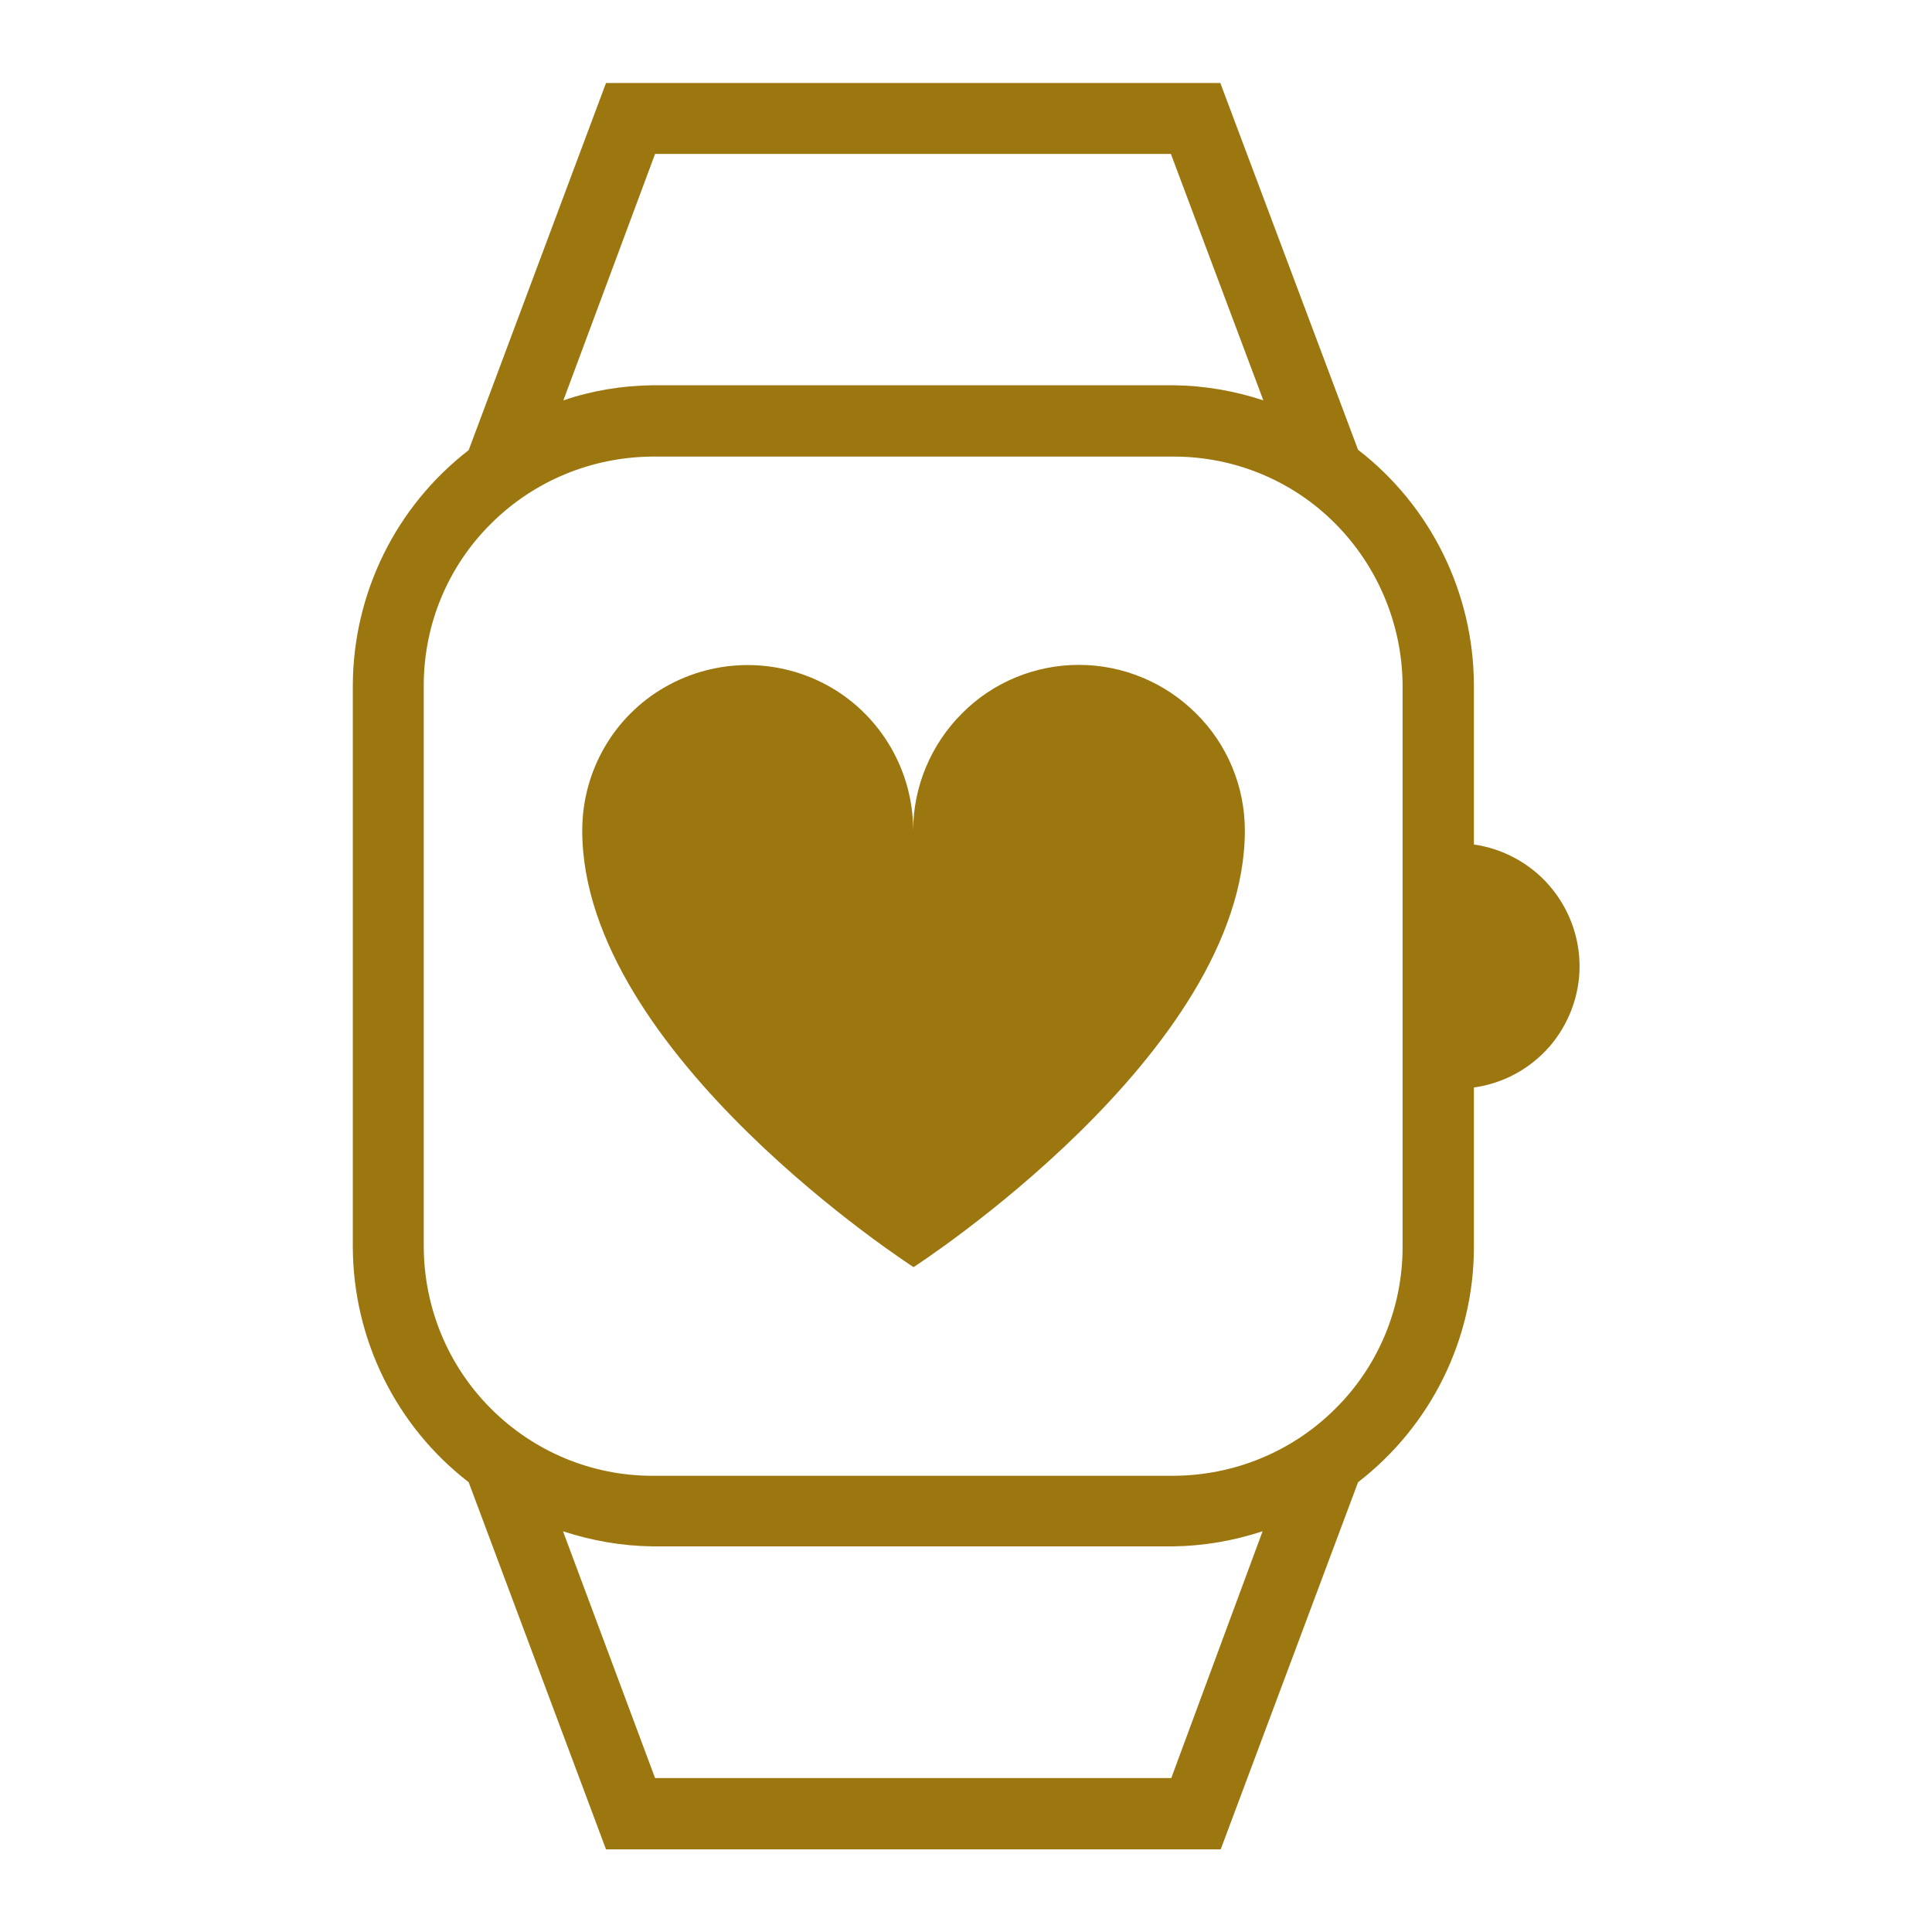
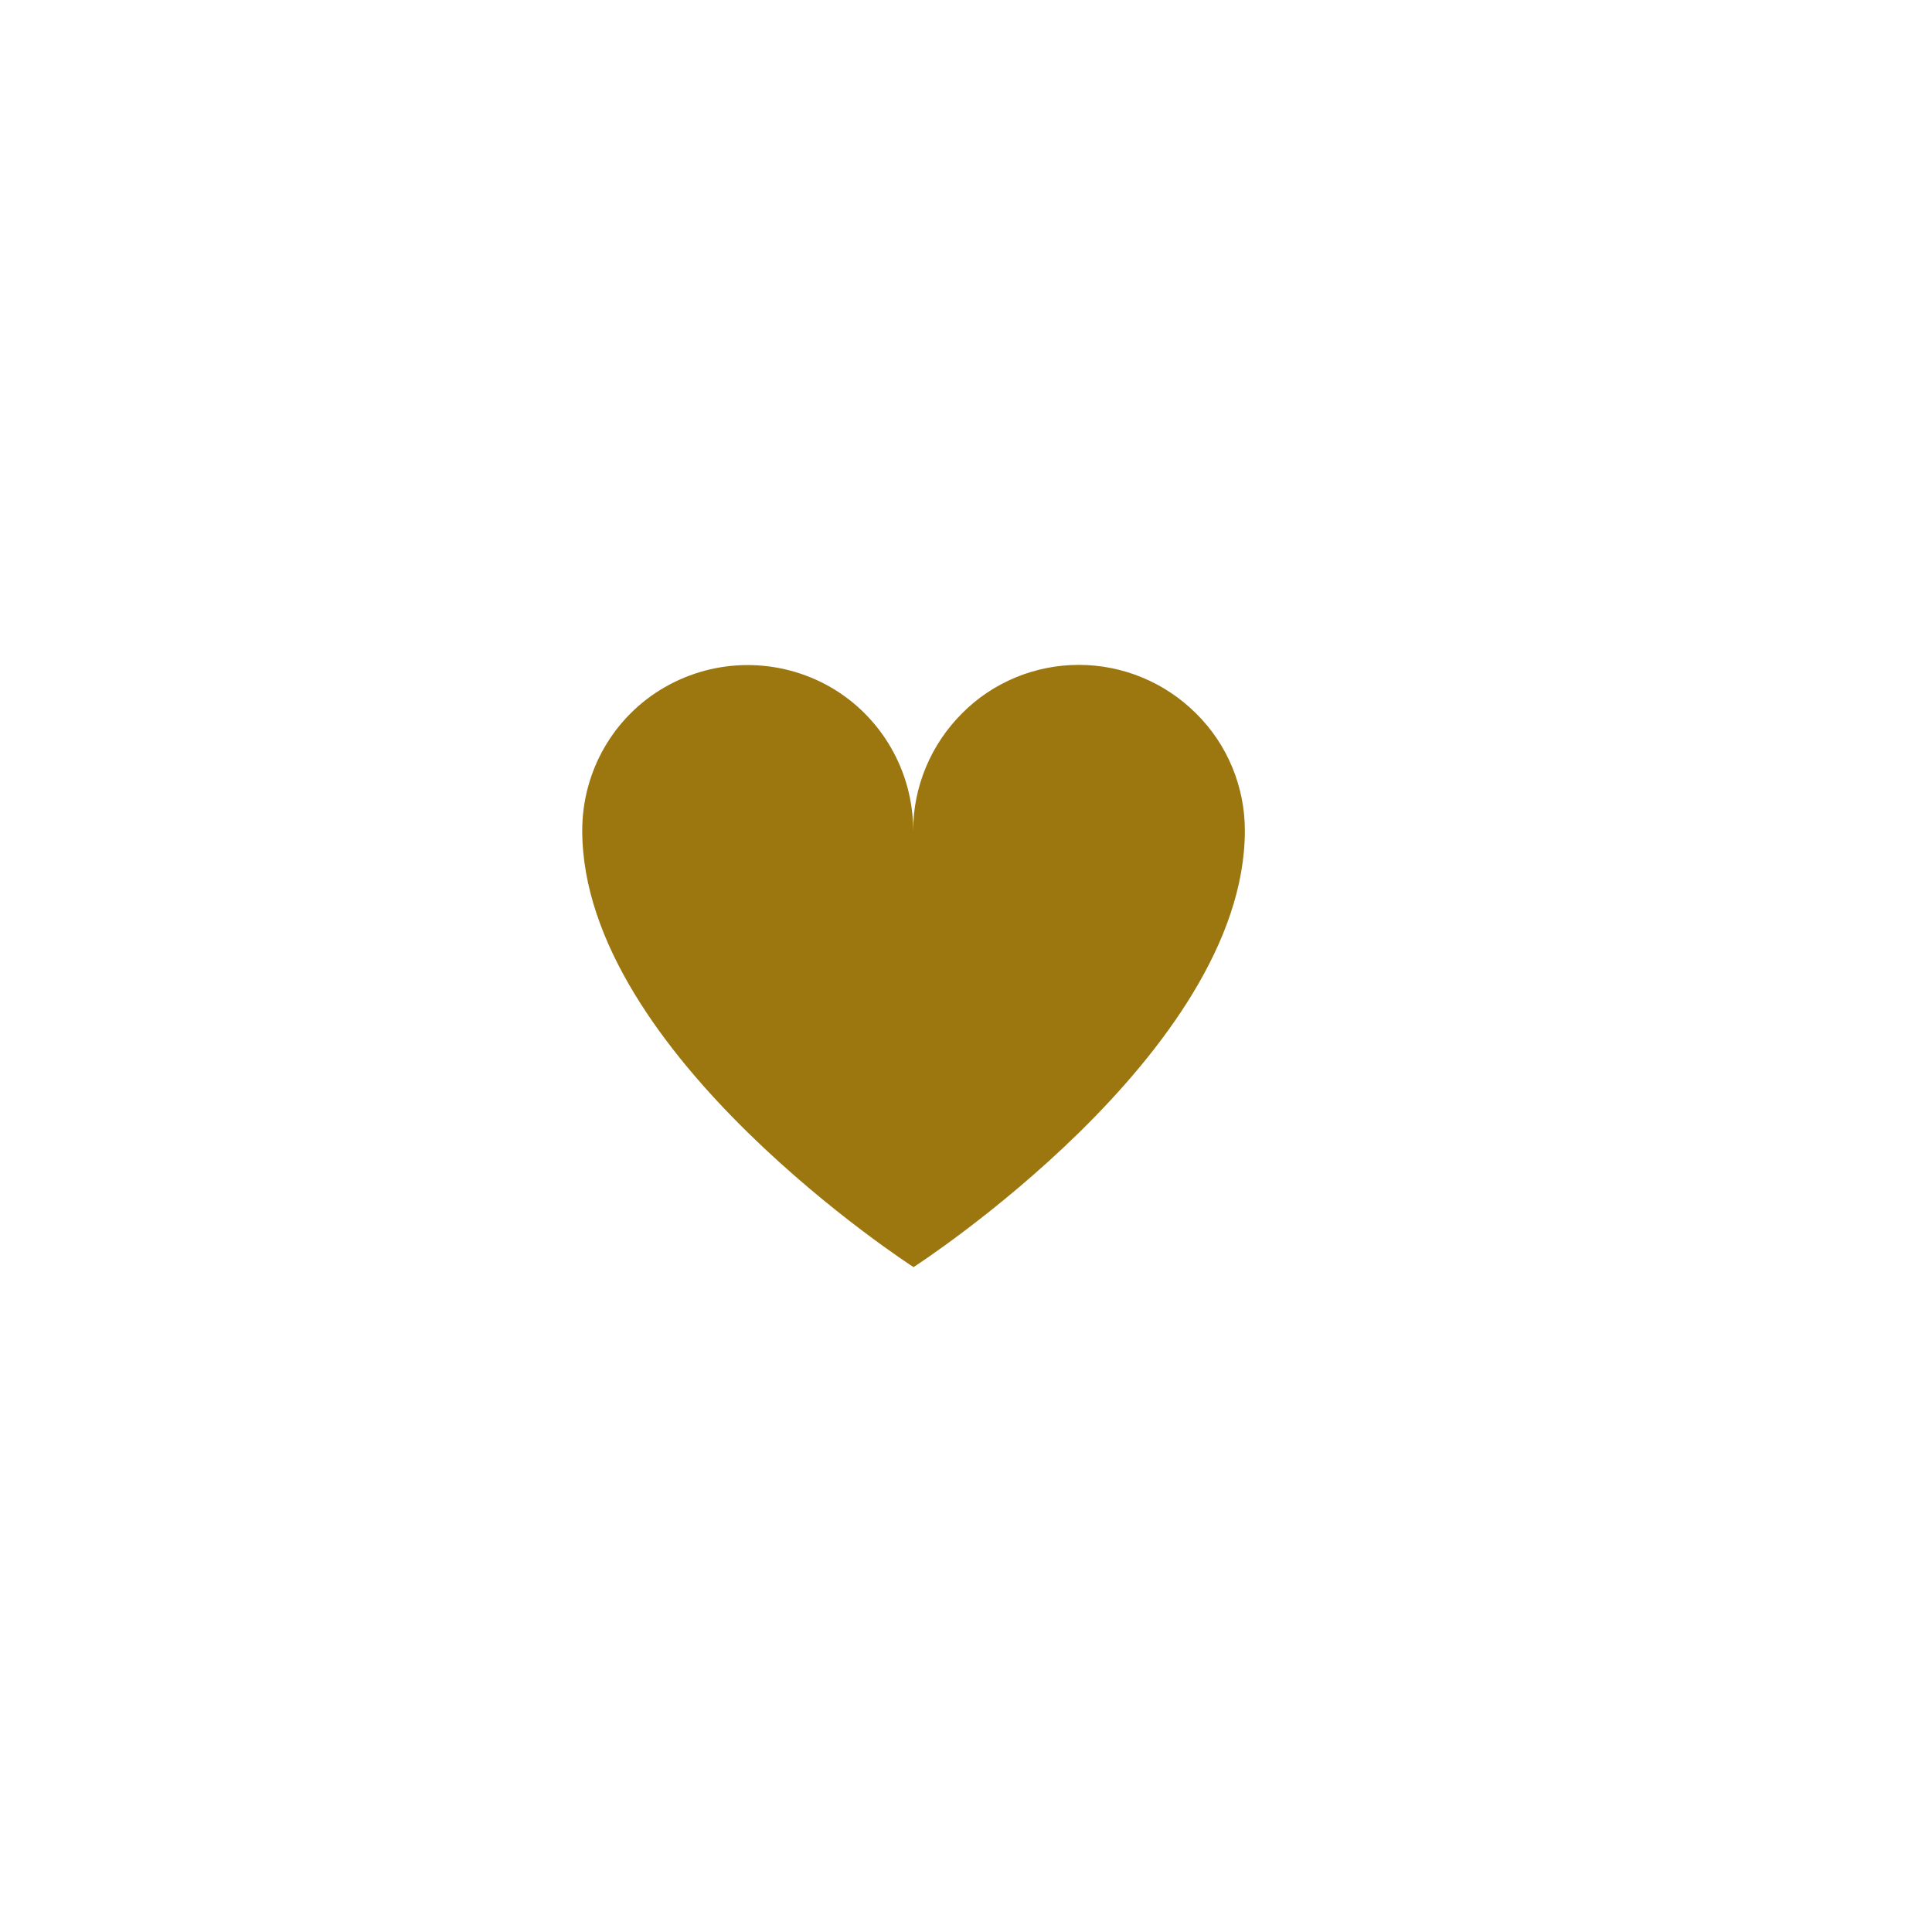
<svg xmlns="http://www.w3.org/2000/svg" version="1.1" id="Capa_1" x="0px" y="0px" viewBox="0 0 512 512" style="enable-background:new 0 0 512 512;" xml:space="preserve">
  <style type="text/css">
	.st0{fill:#9C760F;}
	.st1{fill:#FFFFFF;}
</style>
  <g>
    <path class="st0" d="M285.9,176.2c-11.6,0-22.8,4.6-31,12.9c-8.2,8.2-12.9,19.4-12.9,31c0-15.7-8.4-30.2-21.9-38   c-13.6-7.8-30.3-7.8-43.9,0c-13.6,7.8-21.9,22.3-21.9,38c0,59.2,87.8,115.7,87.8,115.7s87.8-56.6,87.8-115.7   c0-11.6-4.6-22.8-12.9-31C308.7,180.8,297.5,176.2,285.9,176.2L285.9,176.2z" />
-     <path class="st0" d="M418.6,256.1c0-7.8-2.8-15.4-8-21.4c-5.1-5.9-12.3-9.8-20-10.9v-42.3c-0.1-24.4-11.4-47.4-30.7-62.3L323.4,22   H160.6l-36.4,97.3c-19.3,14.9-30.6,37.9-30.7,62.3v148.9c0.1,24.4,11.4,47.4,30.7,62.3l36.4,97.3h162.9l36.4-97.3   c19.3-14.9,30.7-37.9,30.7-62.3v-42.3c7.8-1.1,14.8-4.9,20-10.8C415.7,271.5,418.6,263.9,418.6,256.1L418.6,256.1z M173.6,40.8   h136.7l24.5,65.3c-7.6-2.5-15.6-3.9-23.6-4H172.9c-8,0.1-16,1.4-23.6,4L173.6,40.8z M310.4,471.2H173.6l-24.4-65.4   c7.6,2.5,15.6,3.9,23.6,4h138.2c8-0.1,16-1.5,23.6-4L310.4,471.2z M371.7,330.5c0,16.1-6.4,31.5-17.8,42.8   c-11.4,11.4-26.8,17.7-42.8,17.8H172.9c-16.1,0-31.4-6.4-42.8-17.8c-11.4-11.4-17.7-26.7-17.8-42.8V181.6   c0-16.1,6.4-31.5,17.8-42.8c11.4-11.4,26.8-17.7,42.8-17.8h138.2c16.1,0,31.5,6.4,42.8,17.8s17.7,26.8,17.8,42.8V330.5z" />
  </g>
</svg>